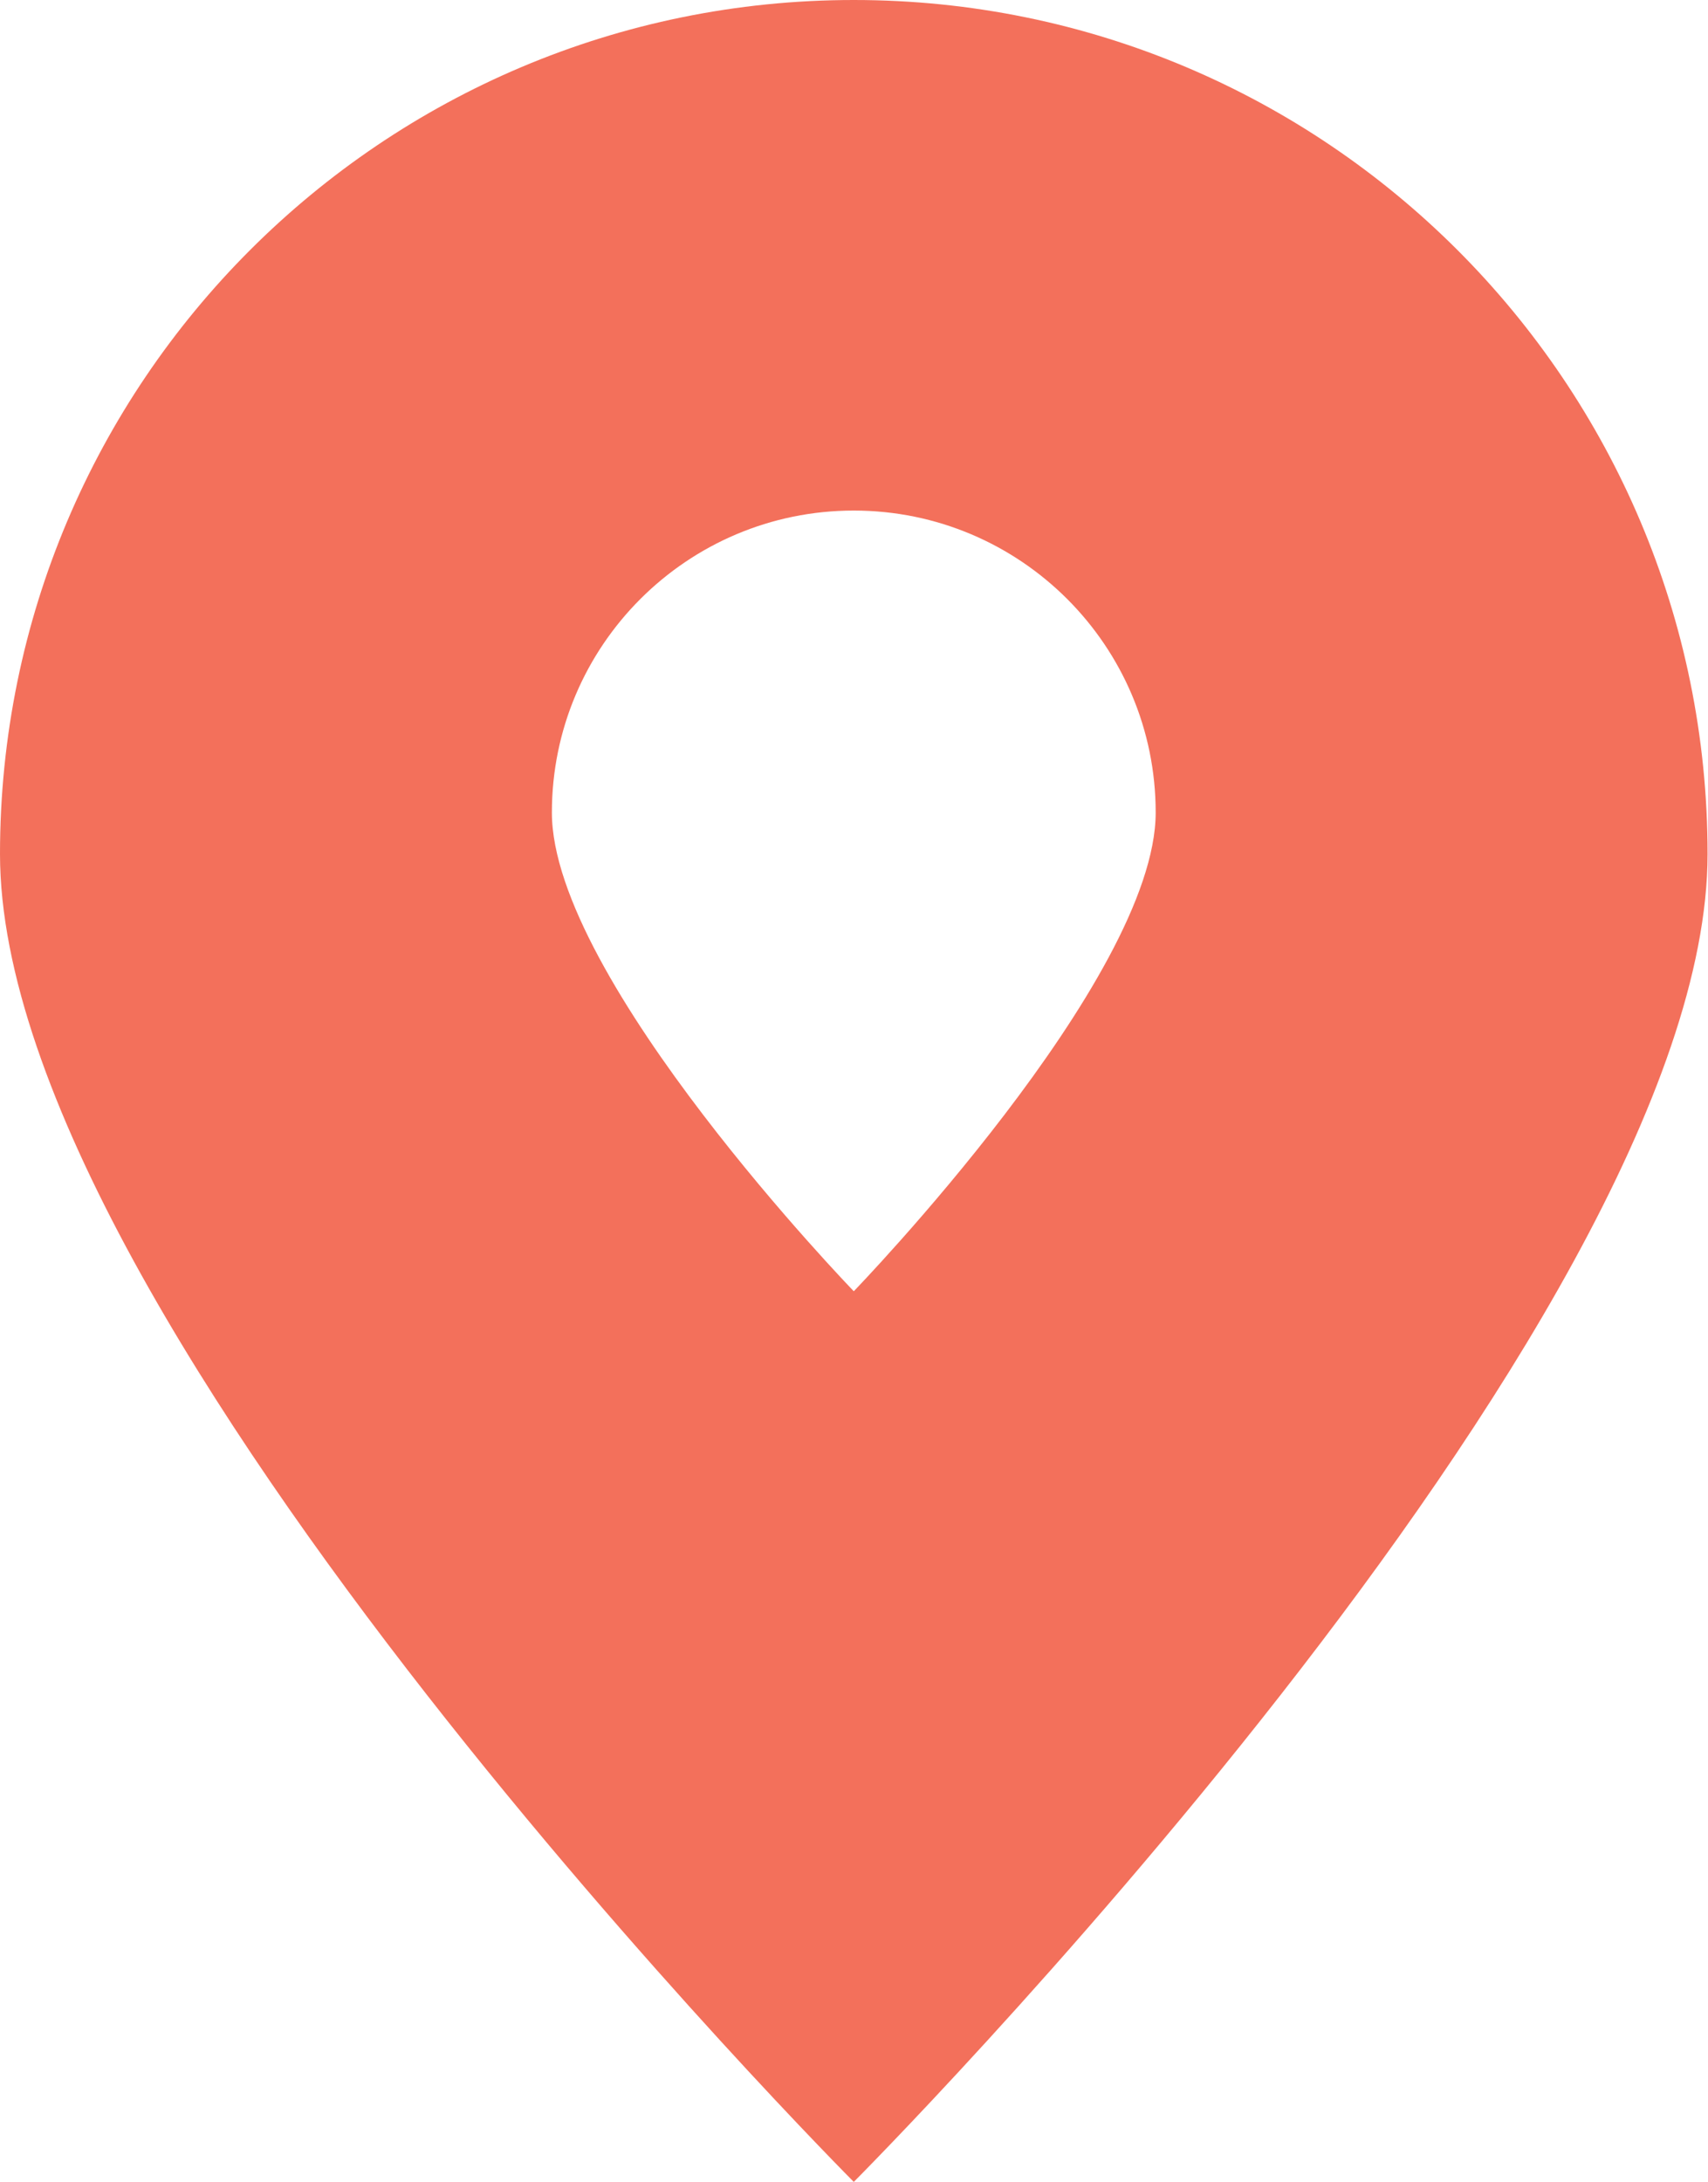
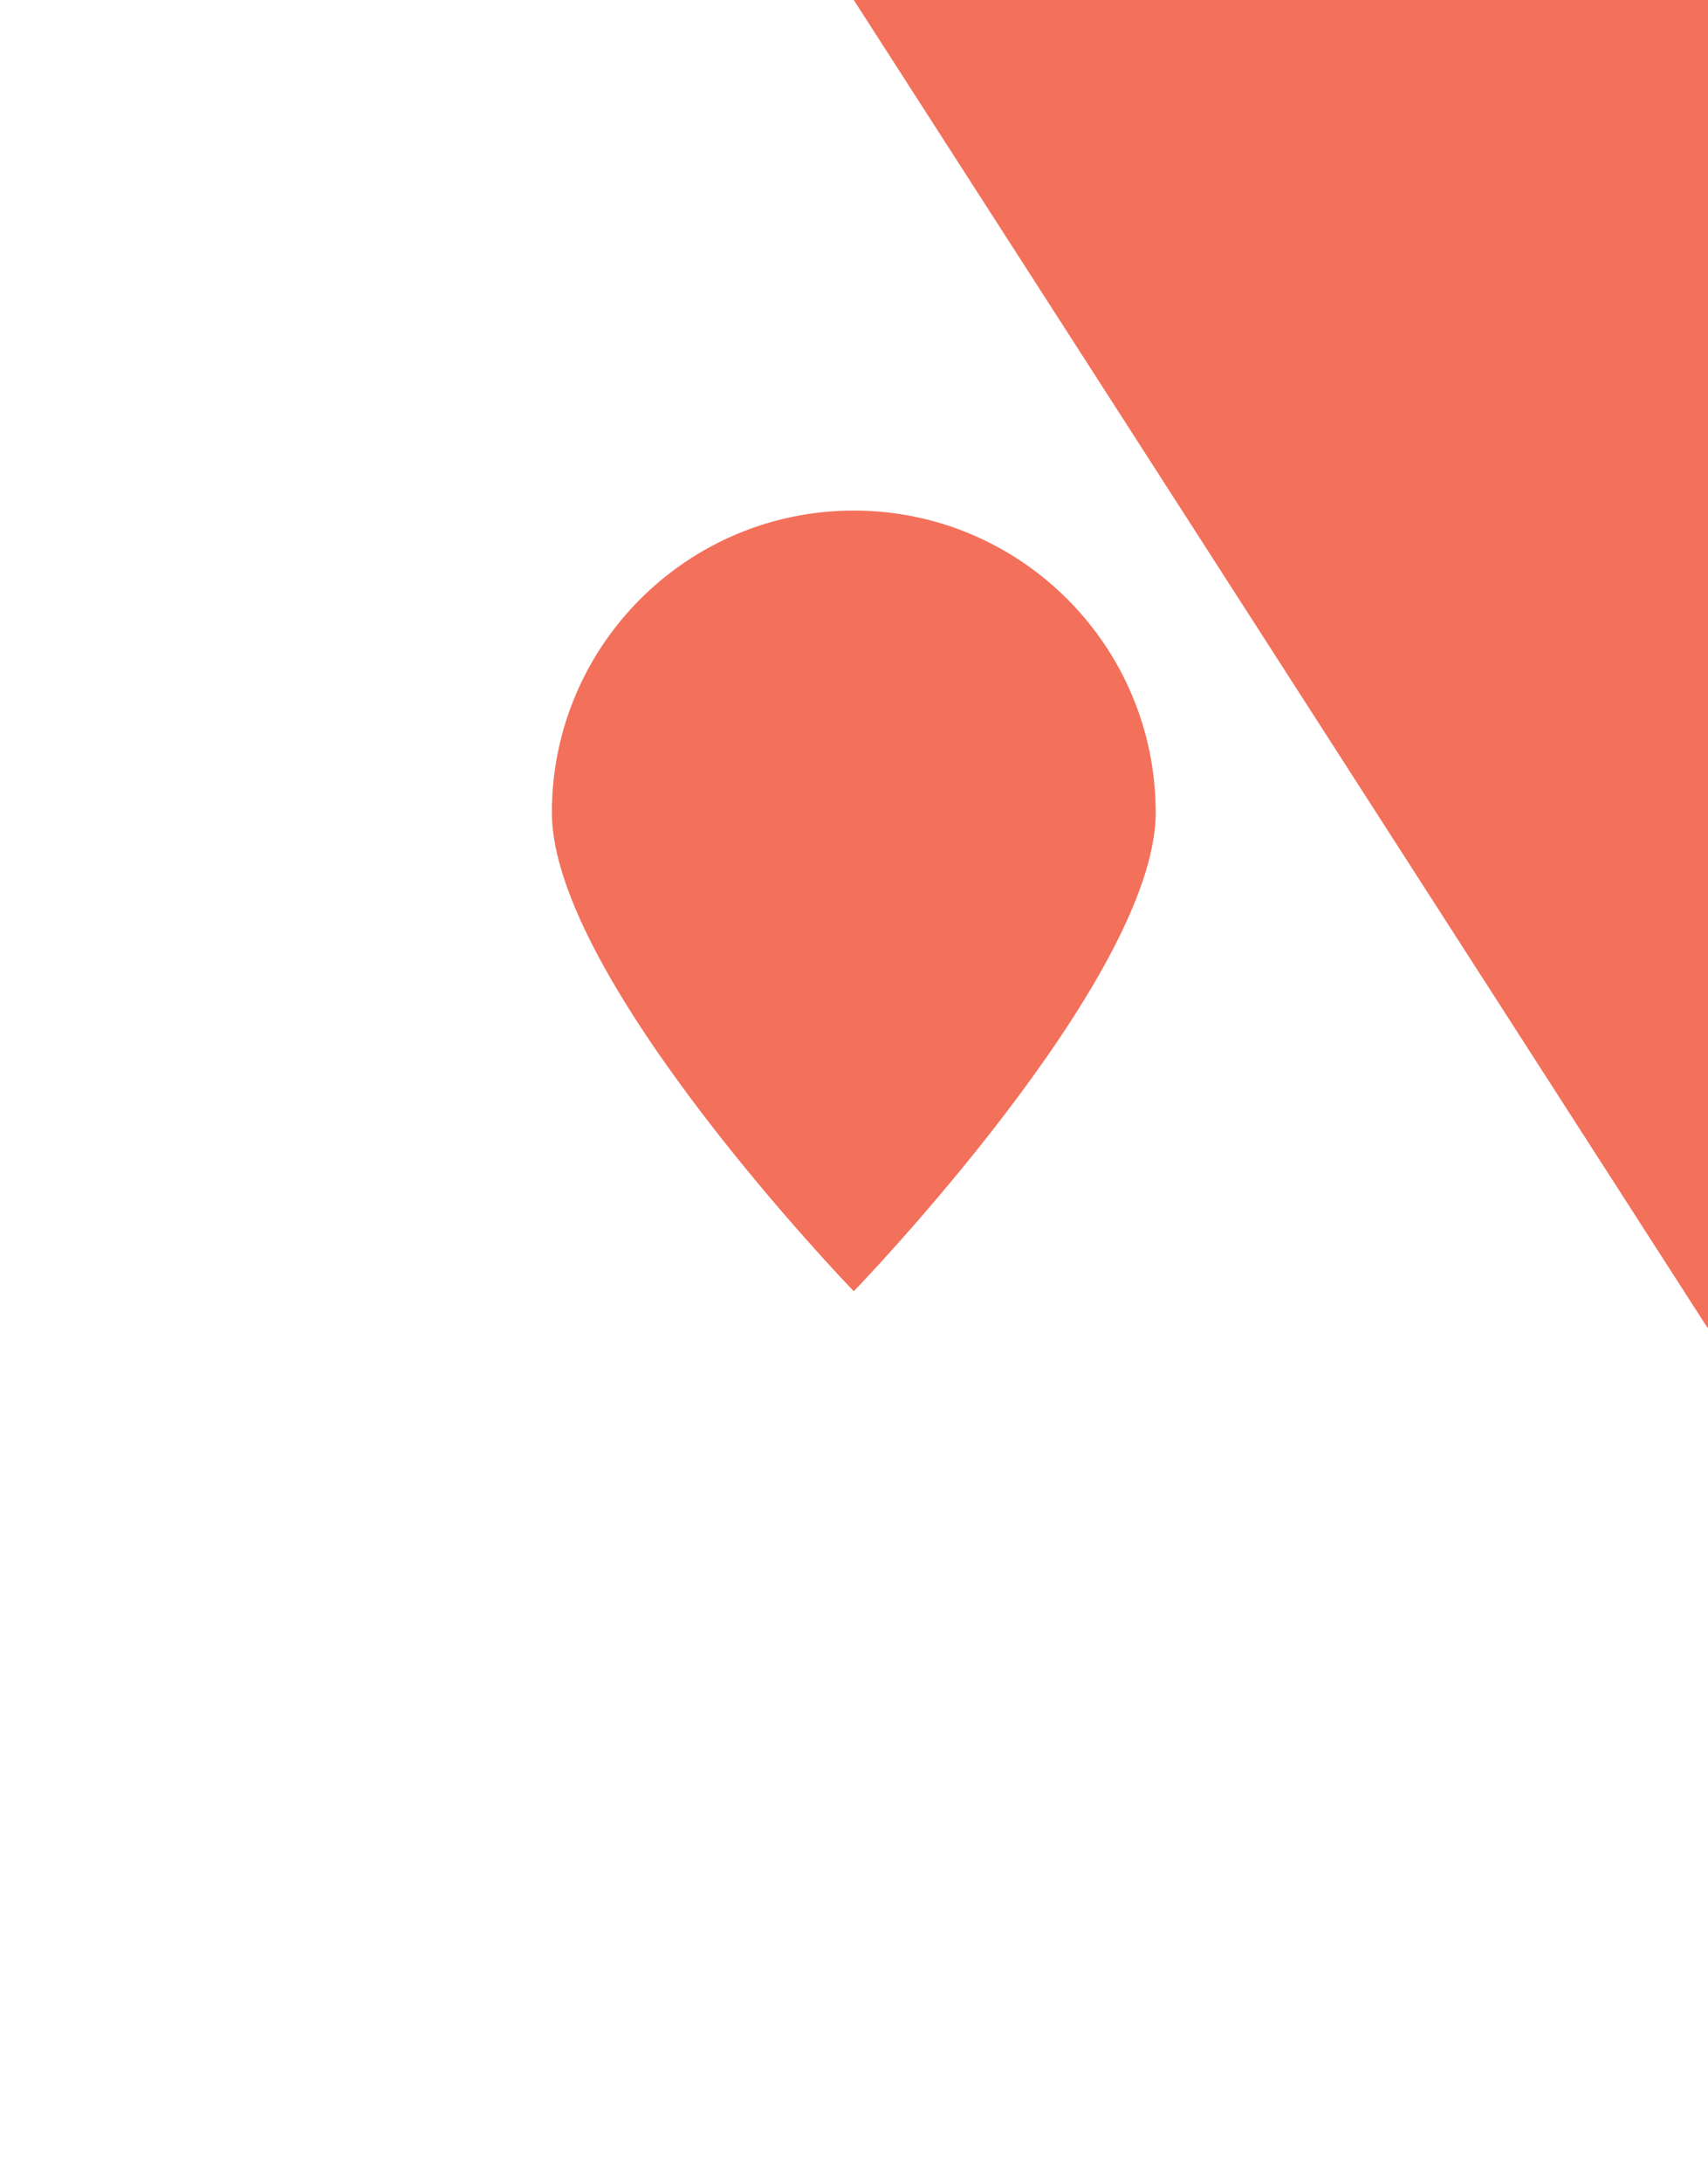
<svg xmlns="http://www.w3.org/2000/svg" id="Layer_2" data-name="Layer 2" viewBox="0 0 39.15 50.01">
  <g id="Layer_1-2" data-name="Layer 1">
-     <path d="m19.57,29.59s-6.92-7.15-6.92-10.97,3.1-6.92,6.92-6.92,6.92,3.1,6.92,6.92-6.92,10.97-6.92,10.97m0-29.59C8.76,0,0,8.76,0,19.57s19.57,30.43,19.57,30.43c0,0,19.57-19.62,19.57-30.43S30.38,0,19.57,0" style="fill: #f3705b;" />
+     <path d="m19.57,29.59s-6.92-7.15-6.92-10.97,3.1-6.92,6.92-6.92,6.92,3.1,6.92,6.92-6.92,10.97-6.92,10.97m0-29.59s19.57,30.43,19.57,30.43c0,0,19.57-19.62,19.57-30.43S30.38,0,19.57,0" style="fill: #f3705b;" />
  </g>
</svg>